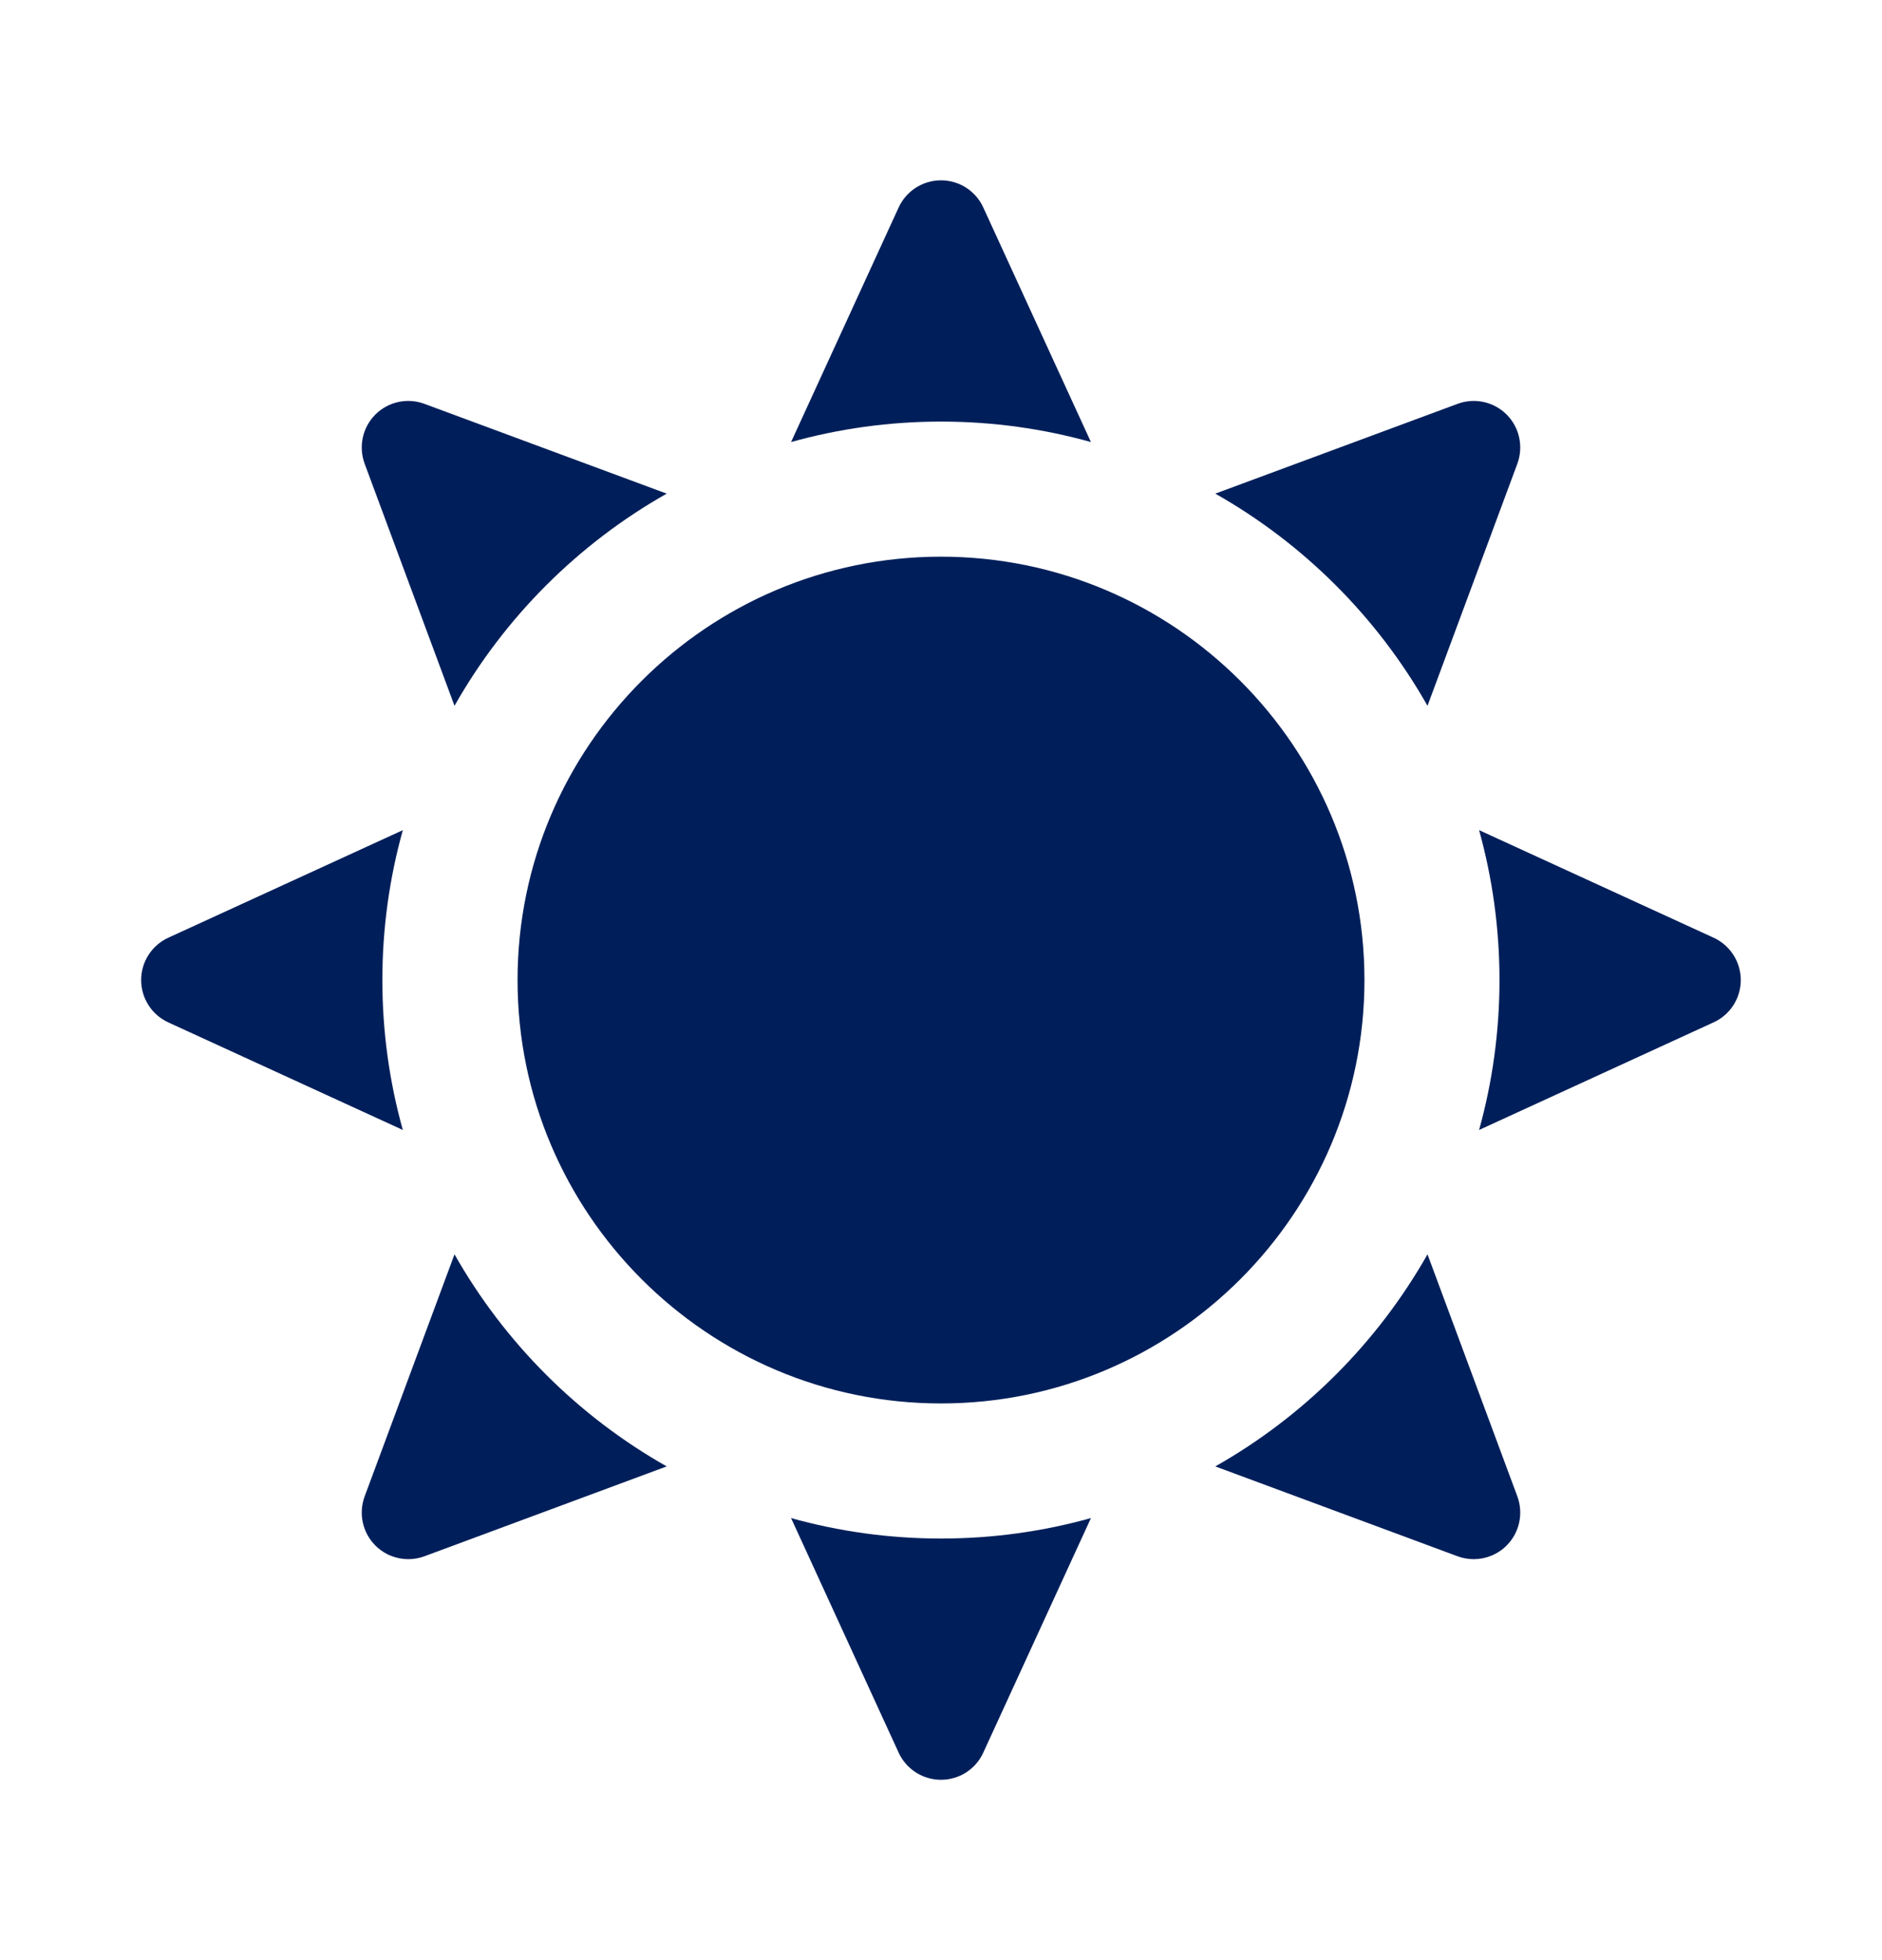
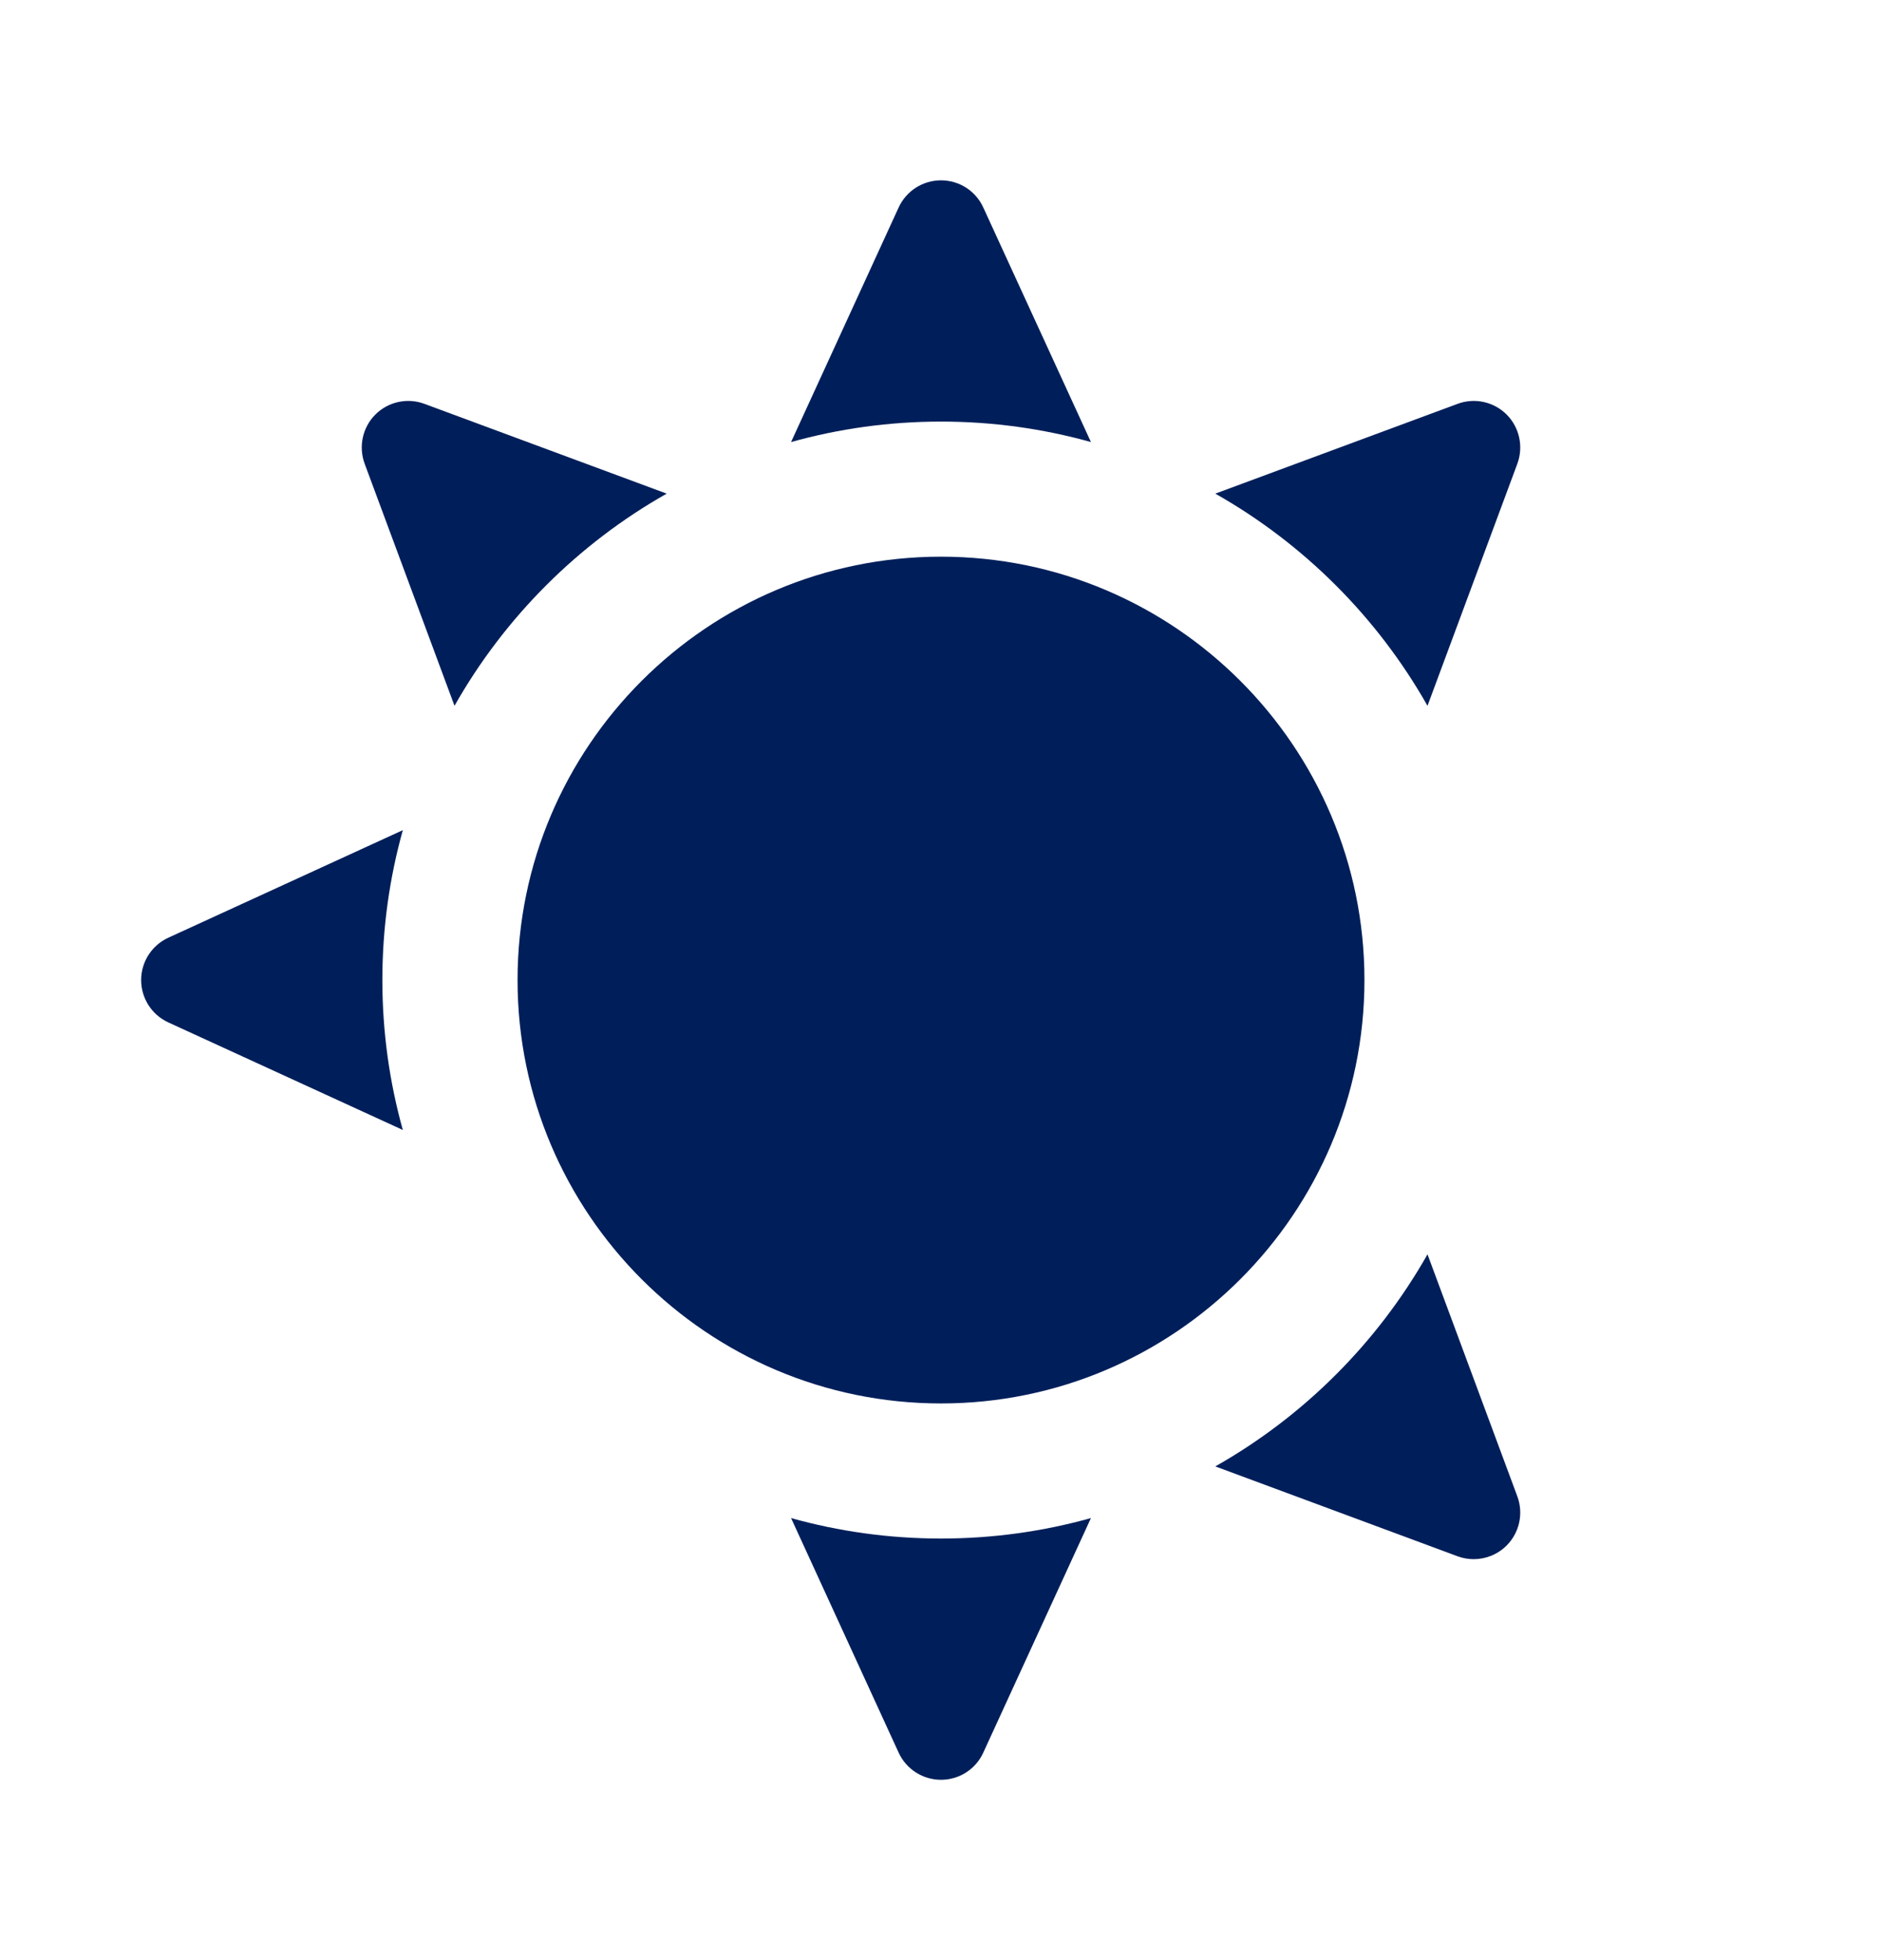
<svg xmlns="http://www.w3.org/2000/svg" width="24" height="25" viewBox="0 0 24 25" fill="none">
  <path d="M5.796 9.002C6.435 7.873 7.373 6.935 8.502 6.296L5.413 5.151C5.196 5.07 4.951 5.123 4.787 5.287C4.623 5.451 4.57 5.696 4.65 5.914L5.796 9.002Z" fill="#001F5A" />
  <path d="M4.876 12.5C4.876 11.838 4.967 11.197 5.137 10.588L2.146 11.96C1.935 12.057 1.8 12.268 1.8 12.5C1.8 12.732 1.935 12.943 2.146 13.04L5.137 14.412C4.967 13.803 4.876 13.162 4.876 12.5Z" fill="#001F5A" />
  <path d="M12 5.377C12.662 5.377 13.303 5.468 13.912 5.638L12.539 2.646C12.443 2.435 12.232 2.3 12 2.3C11.768 2.3 11.557 2.435 11.46 2.646L10.088 5.638C10.697 5.468 11.338 5.377 12 5.377Z" fill="#001F5A" />
  <path d="M18.204 9.002L19.35 5.914C19.43 5.696 19.377 5.451 19.213 5.287C19.049 5.123 18.804 5.07 18.587 5.151L15.498 6.296C16.627 6.935 17.565 7.873 18.204 9.002Z" fill="#001F5A" />
  <path d="M12 19.623C11.338 19.623 10.697 19.532 10.088 19.362L11.46 22.354C11.557 22.565 11.768 22.7 12 22.7C12.232 22.7 12.443 22.565 12.539 22.354L13.912 19.362C13.303 19.532 12.662 19.623 12 19.623Z" fill="#001F5A" />
-   <path d="M5.796 15.998L4.65 19.086C4.57 19.304 4.623 19.548 4.787 19.712C4.901 19.826 5.052 19.886 5.207 19.886C5.276 19.886 5.346 19.874 5.413 19.849L8.502 18.703C7.373 18.064 6.435 17.126 5.796 15.998Z" fill="#001F5A" />
-   <path d="M21.853 11.96L18.862 10.588C19.031 11.197 19.122 11.838 19.122 12.5C19.122 13.162 19.031 13.803 18.862 14.412L21.853 13.039C22.064 12.943 22.199 12.732 22.199 12.5C22.199 12.268 22.064 12.057 21.853 11.96Z" fill="#001F5A" />
  <path d="M18.204 15.998C17.565 17.126 16.627 18.064 15.498 18.703L18.587 19.849C18.654 19.874 18.724 19.886 18.793 19.886C18.948 19.886 19.099 19.826 19.213 19.712C19.377 19.548 19.43 19.304 19.35 19.086L18.204 15.998Z" fill="#001F5A" />
  <path d="M12 17.9C9.022 17.9 6.6 15.477 6.6 12.5C6.6 9.522 9.022 7.1 12 7.1C14.977 7.1 17.4 9.522 17.4 12.5C17.4 15.477 14.977 17.9 12 17.9Z" fill="#001F5A" />
</svg>